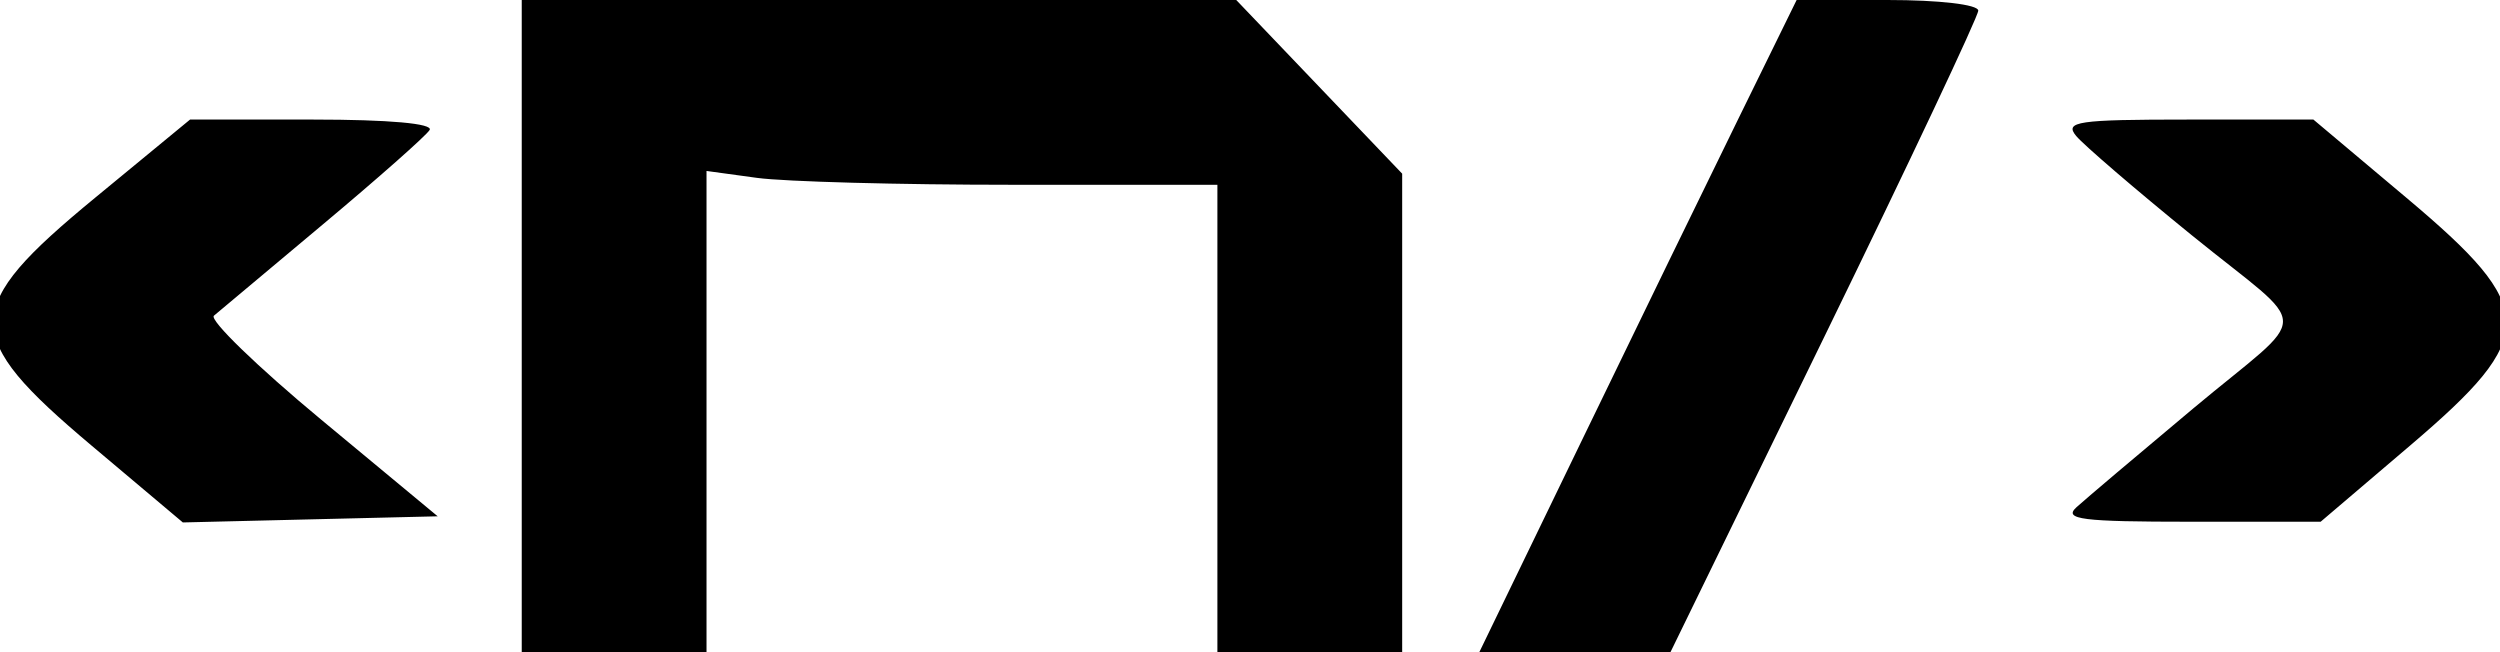
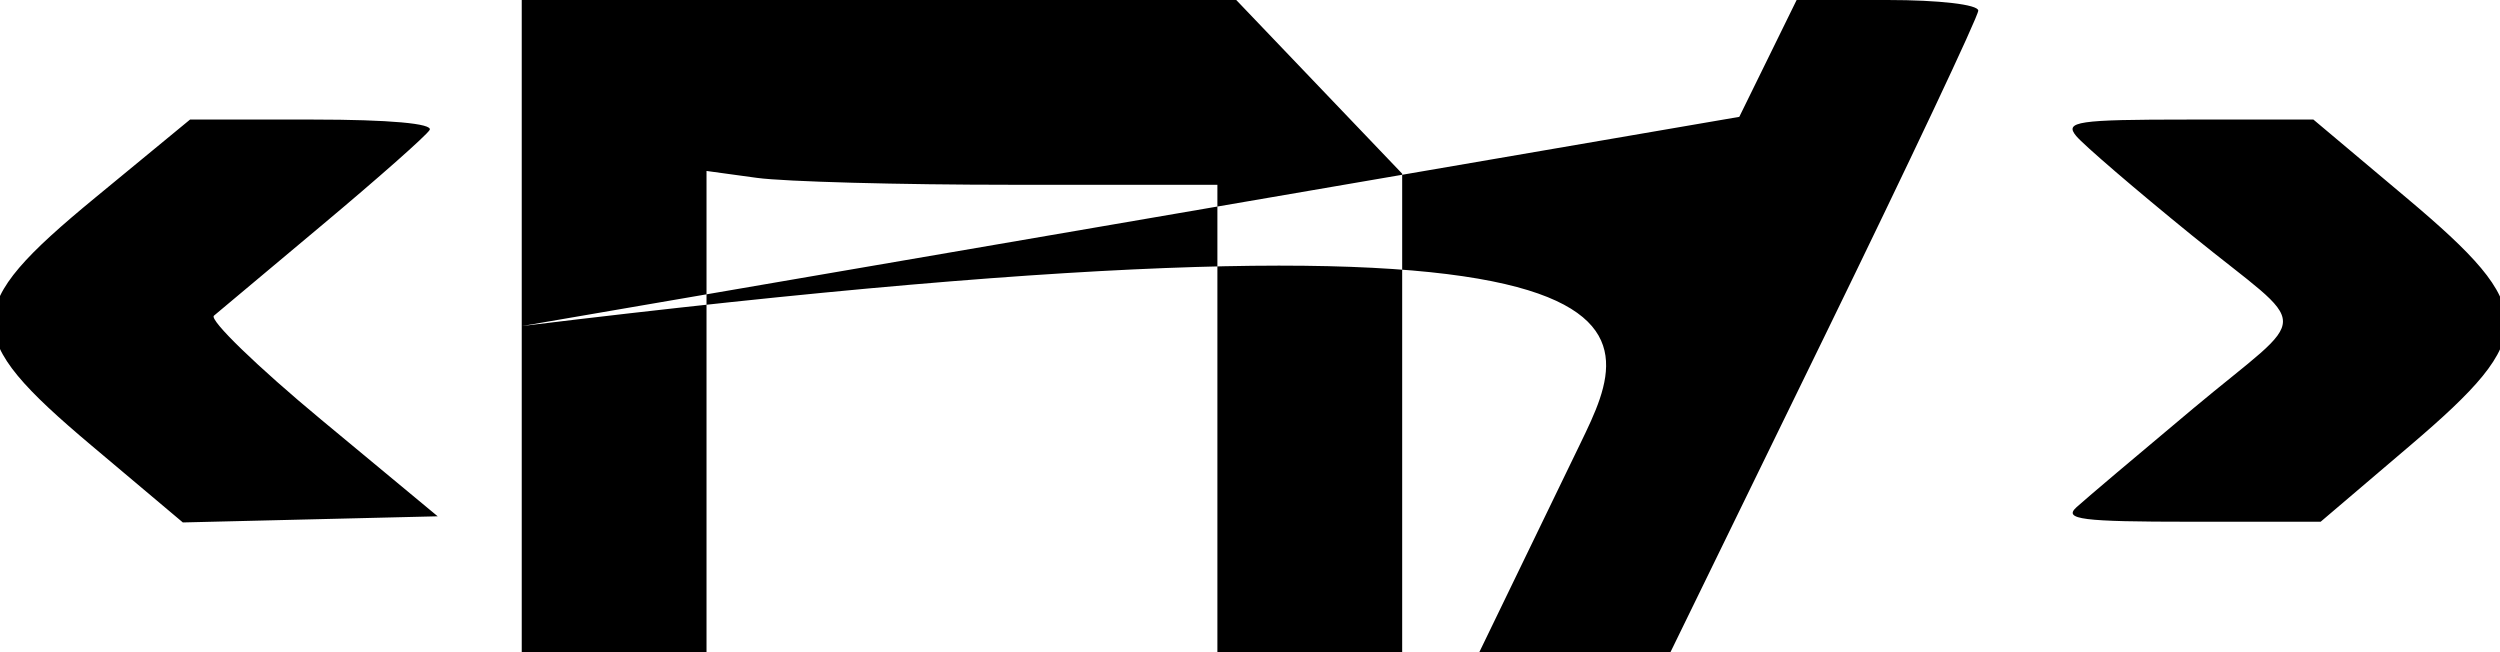
<svg xmlns="http://www.w3.org/2000/svg" version="1.1" width="400" height="104.348">
  <svg id="SvgjsSvg1127" width="400" height="104.348" viewBox="0, 0, 400,104.348" version="1.1">
    <g id="SvgjsG1126">
-       <path id="SvgjsPath1125" d="M83.478 52.174 L 83.478 104.348 98.261 104.348 L 113.043 104.348 113.043 65.851 L 113.043 27.353 121.112 28.459 C 125.550 29.068,143.941 29.565,161.982 29.565 L 194.783 29.565 194.783 66.957 L 194.783 104.348 209.565 104.348 L 224.348 104.348 224.348 66.068 L 224.348 27.788 211.074 13.894 L 197.799 0.000 140.639 0.000 L 83.478 0.000 83.478 52.174 M278.286 18.696 C 273.239 28.978,261.815 52.457,252.899 70.870 L 236.688 104.348 251.980 104.348 L 267.272 104.348 291.897 53.871 C 305.441 26.109,316.522 2.631,316.522 1.698 C 316.522 0.729,310.282 0.000,301.992 0.000 L 287.462 0.000 278.286 18.696 M15.204 31.651 C -6.318 49.375,-6.379 53.585,14.627 71.274 L 29.255 83.591 49.642 83.100 L 70.030 82.609 51.415 67.165 C 41.177 58.671,33.442 51.177,34.226 50.511 C 35.010 49.845,42.863 43.265,51.677 35.889 C 60.490 28.513,68.167 21.725,68.736 20.804 C 69.376 19.770,62.257 19.130,50.089 19.130 L 30.408 19.130 15.204 31.651 M332.186 21.753 C 333.383 23.196,341.696 30.336,350.660 37.619 C 370.125 53.436,370.094 49.314,350.870 65.390 C 342.022 72.788,333.637 79.885,332.236 81.160 C 330.100 83.104,333.046 83.478,350.497 83.478 L 371.304 83.478 385.652 71.259 C 406.251 53.717,406.189 49.437,385.072 31.682 L 370.144 19.130 350.076 19.130 C 332.387 19.130,330.267 19.441,332.186 21.753 " stroke="none" fill="#000000" fill-rule="evenodd" />
+       <path id="SvgjsPath1125" d="M83.478 52.174 L 83.478 104.348 98.261 104.348 L 113.043 104.348 113.043 65.851 L 113.043 27.353 121.112 28.459 C 125.550 29.068,143.941 29.565,161.982 29.565 L 194.783 29.565 194.783 66.957 L 194.783 104.348 209.565 104.348 L 224.348 104.348 224.348 66.068 L 224.348 27.788 211.074 13.894 L 197.799 0.000 140.639 0.000 L 83.478 0.000 83.478 52.174 C 273.239 28.978,261.815 52.457,252.899 70.870 L 236.688 104.348 251.980 104.348 L 267.272 104.348 291.897 53.871 C 305.441 26.109,316.522 2.631,316.522 1.698 C 316.522 0.729,310.282 0.000,301.992 0.000 L 287.462 0.000 278.286 18.696 M15.204 31.651 C -6.318 49.375,-6.379 53.585,14.627 71.274 L 29.255 83.591 49.642 83.100 L 70.030 82.609 51.415 67.165 C 41.177 58.671,33.442 51.177,34.226 50.511 C 35.010 49.845,42.863 43.265,51.677 35.889 C 60.490 28.513,68.167 21.725,68.736 20.804 C 69.376 19.770,62.257 19.130,50.089 19.130 L 30.408 19.130 15.204 31.651 M332.186 21.753 C 333.383 23.196,341.696 30.336,350.660 37.619 C 370.125 53.436,370.094 49.314,350.870 65.390 C 342.022 72.788,333.637 79.885,332.236 81.160 C 330.100 83.104,333.046 83.478,350.497 83.478 L 371.304 83.478 385.652 71.259 C 406.251 53.717,406.189 49.437,385.072 31.682 L 370.144 19.130 350.076 19.130 C 332.387 19.130,330.267 19.441,332.186 21.753 " stroke="none" fill="#000000" fill-rule="evenodd" />
    </g>
  </svg>
  <style>@media (prefers-color-scheme: light) { :root { filter: none; } }
@media (prefers-color-scheme: dark) { :root { filter: invert(100%); } }
</style>
</svg>